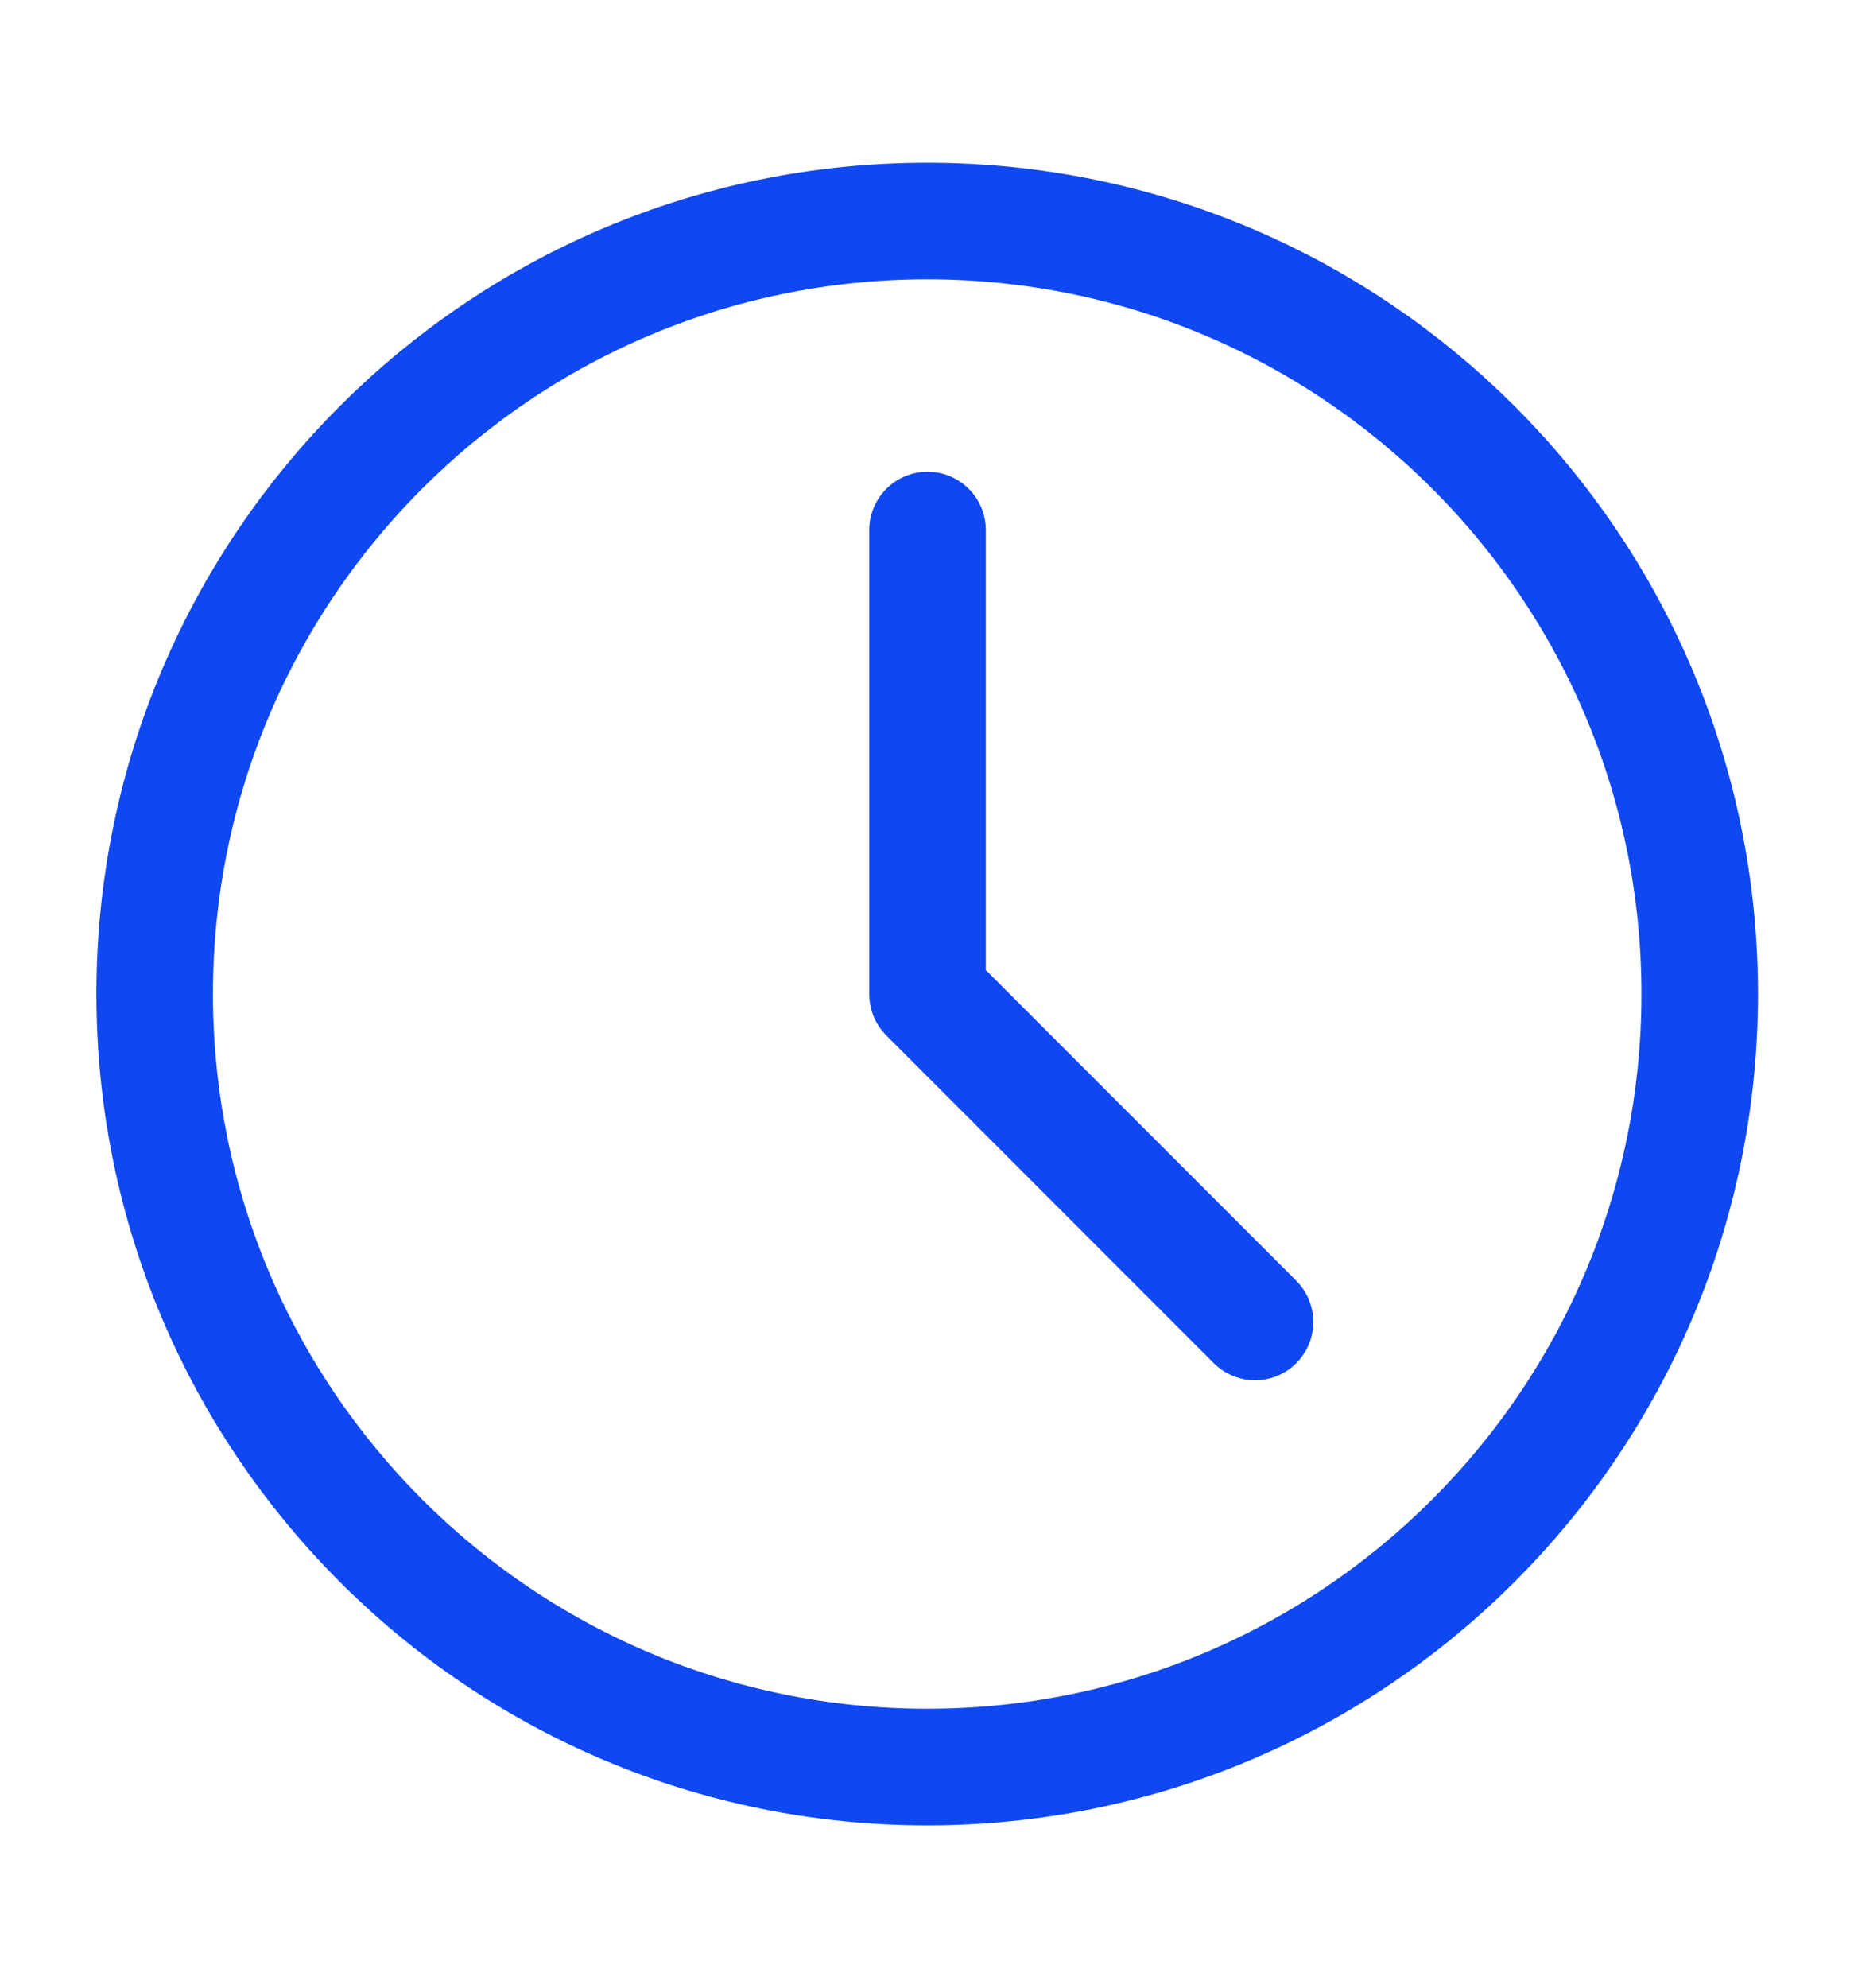
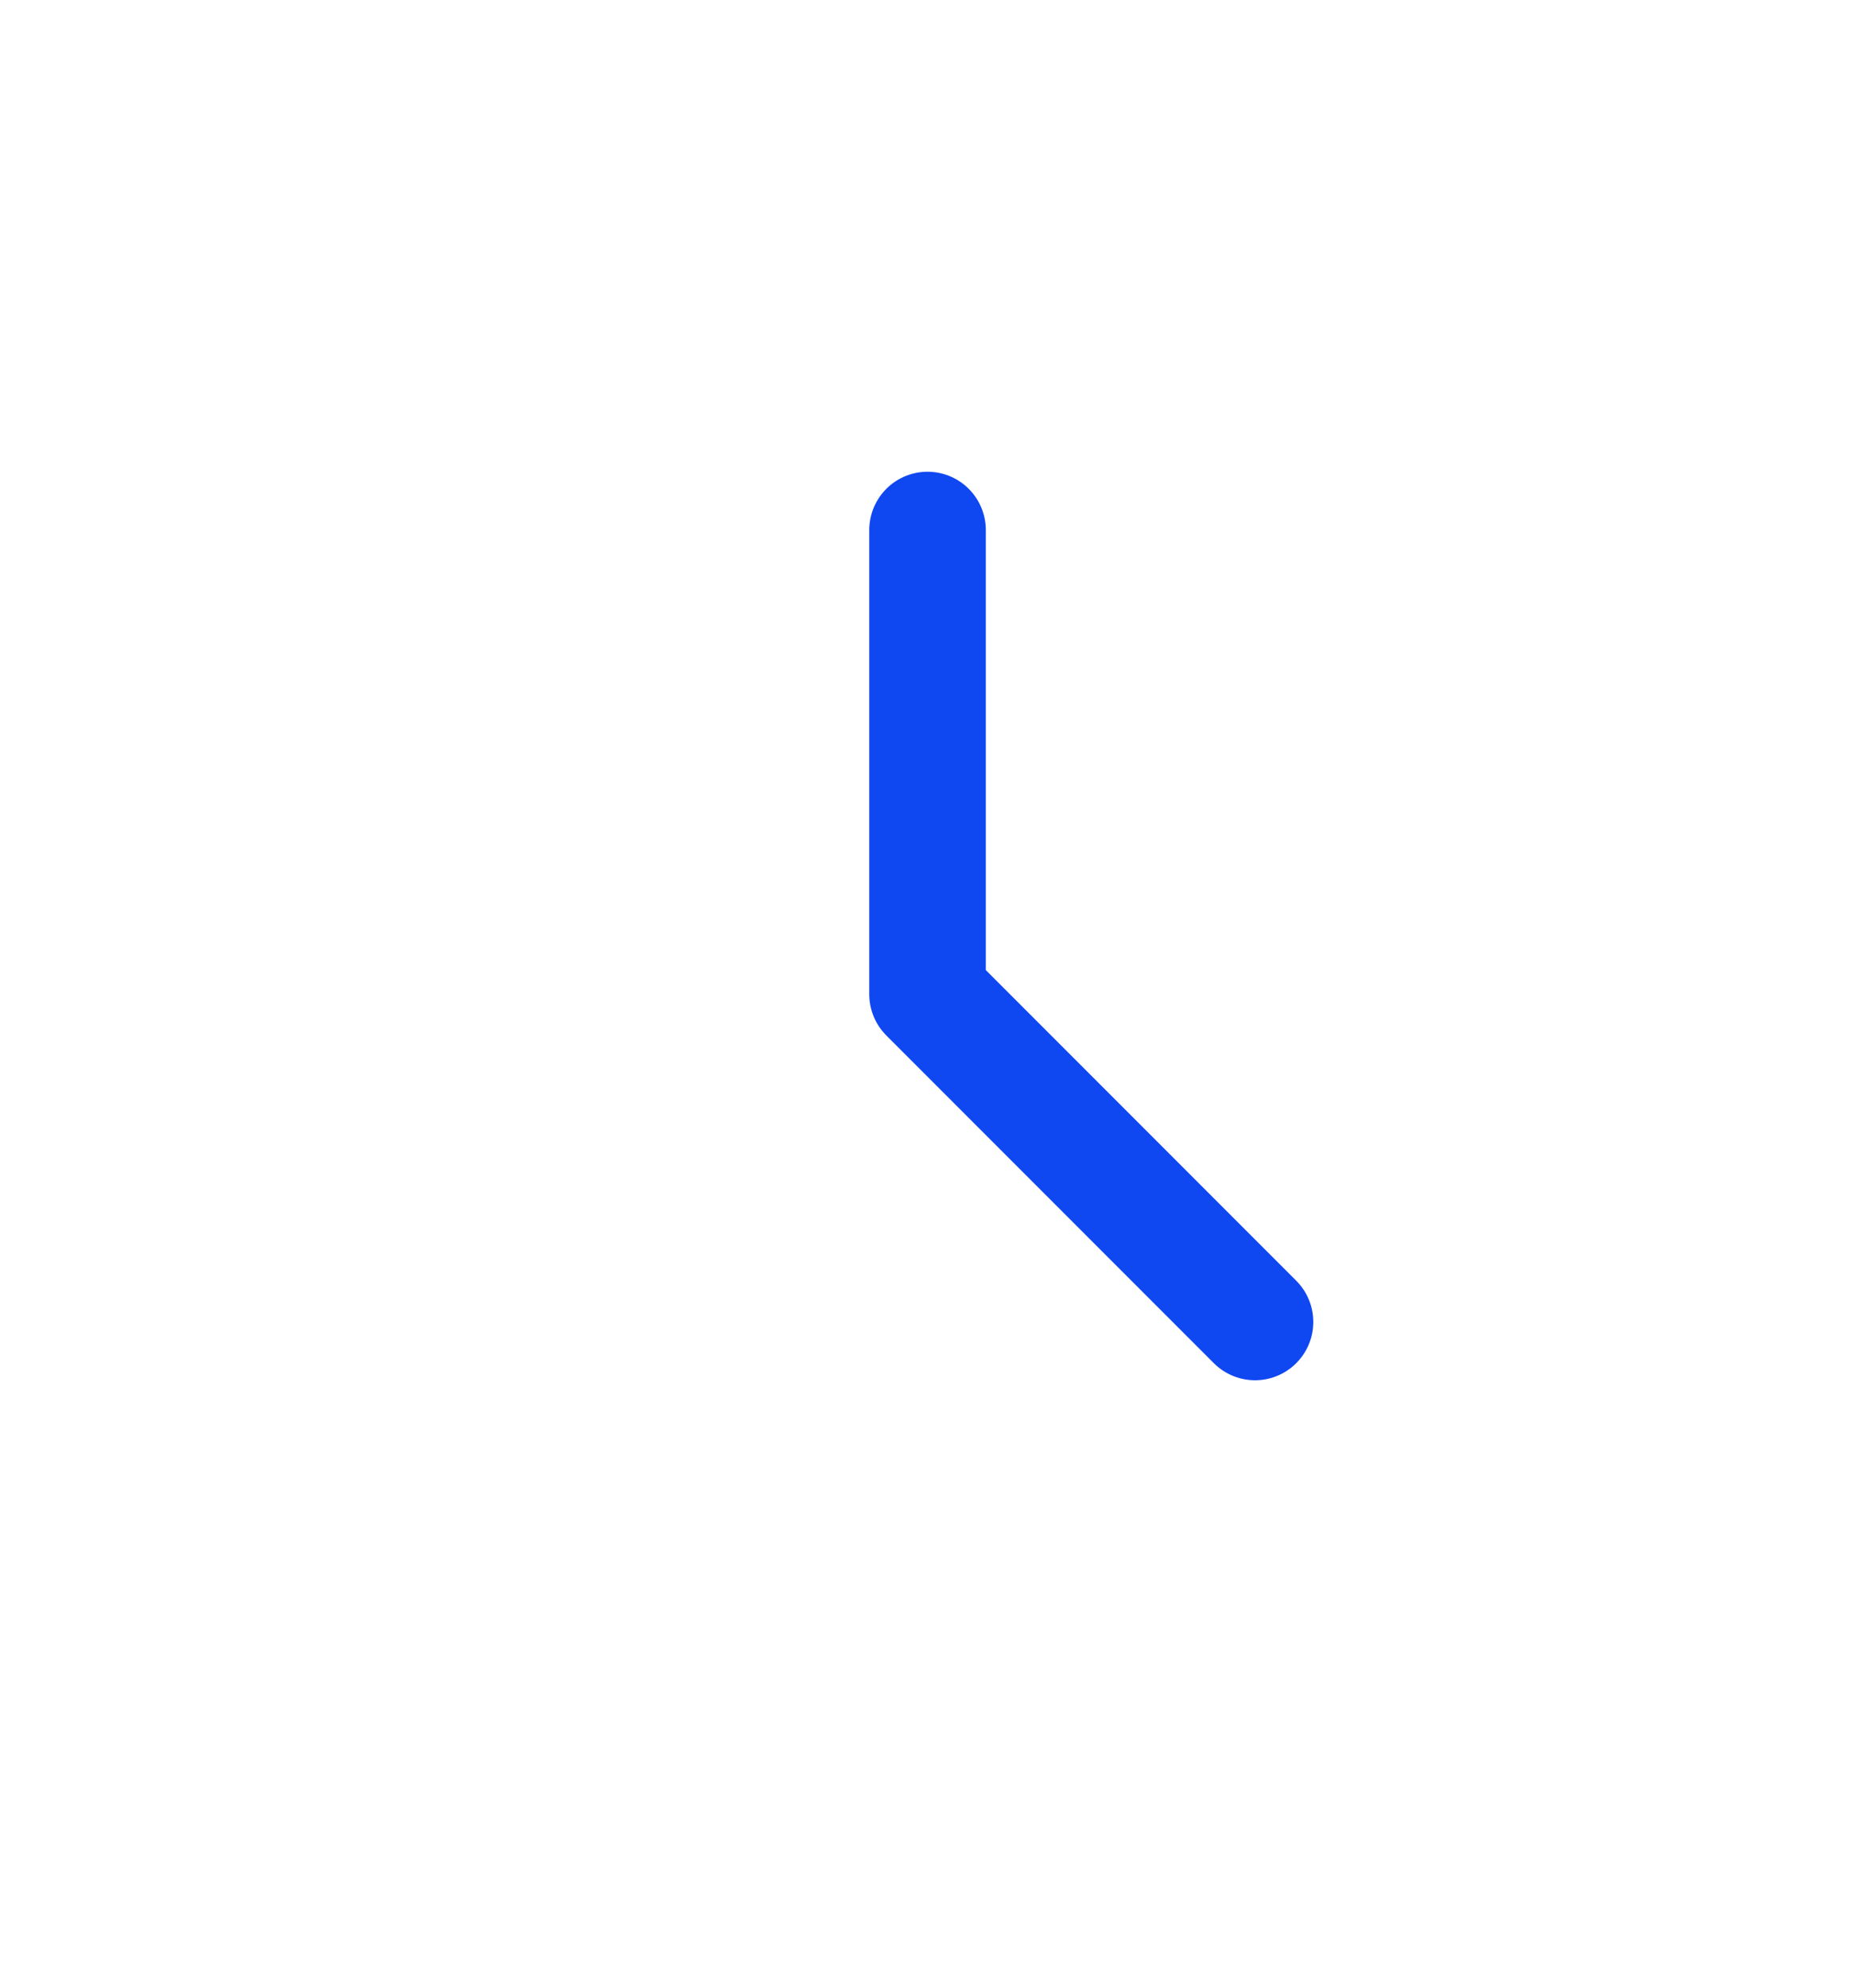
<svg xmlns="http://www.w3.org/2000/svg" width="14" height="15" viewBox="0 0 14 15" fill="none">
-   <path d="M7.001 13.335C10.223 13.335 12.835 10.723 12.835 7.501C12.835 4.28 10.223 1.668 7.001 1.668C3.78 1.668 1.168 4.28 1.168 7.501C1.168 10.723 3.78 13.335 7.001 13.335Z" stroke="#0F47F1" stroke-width="0.88" stroke-linejoin="round" />
  <path d="M7.004 4L7.004 7.503L9.477 9.976" stroke="#0F47F1" stroke-width="0.88" stroke-linecap="round" stroke-linejoin="round" />
</svg>